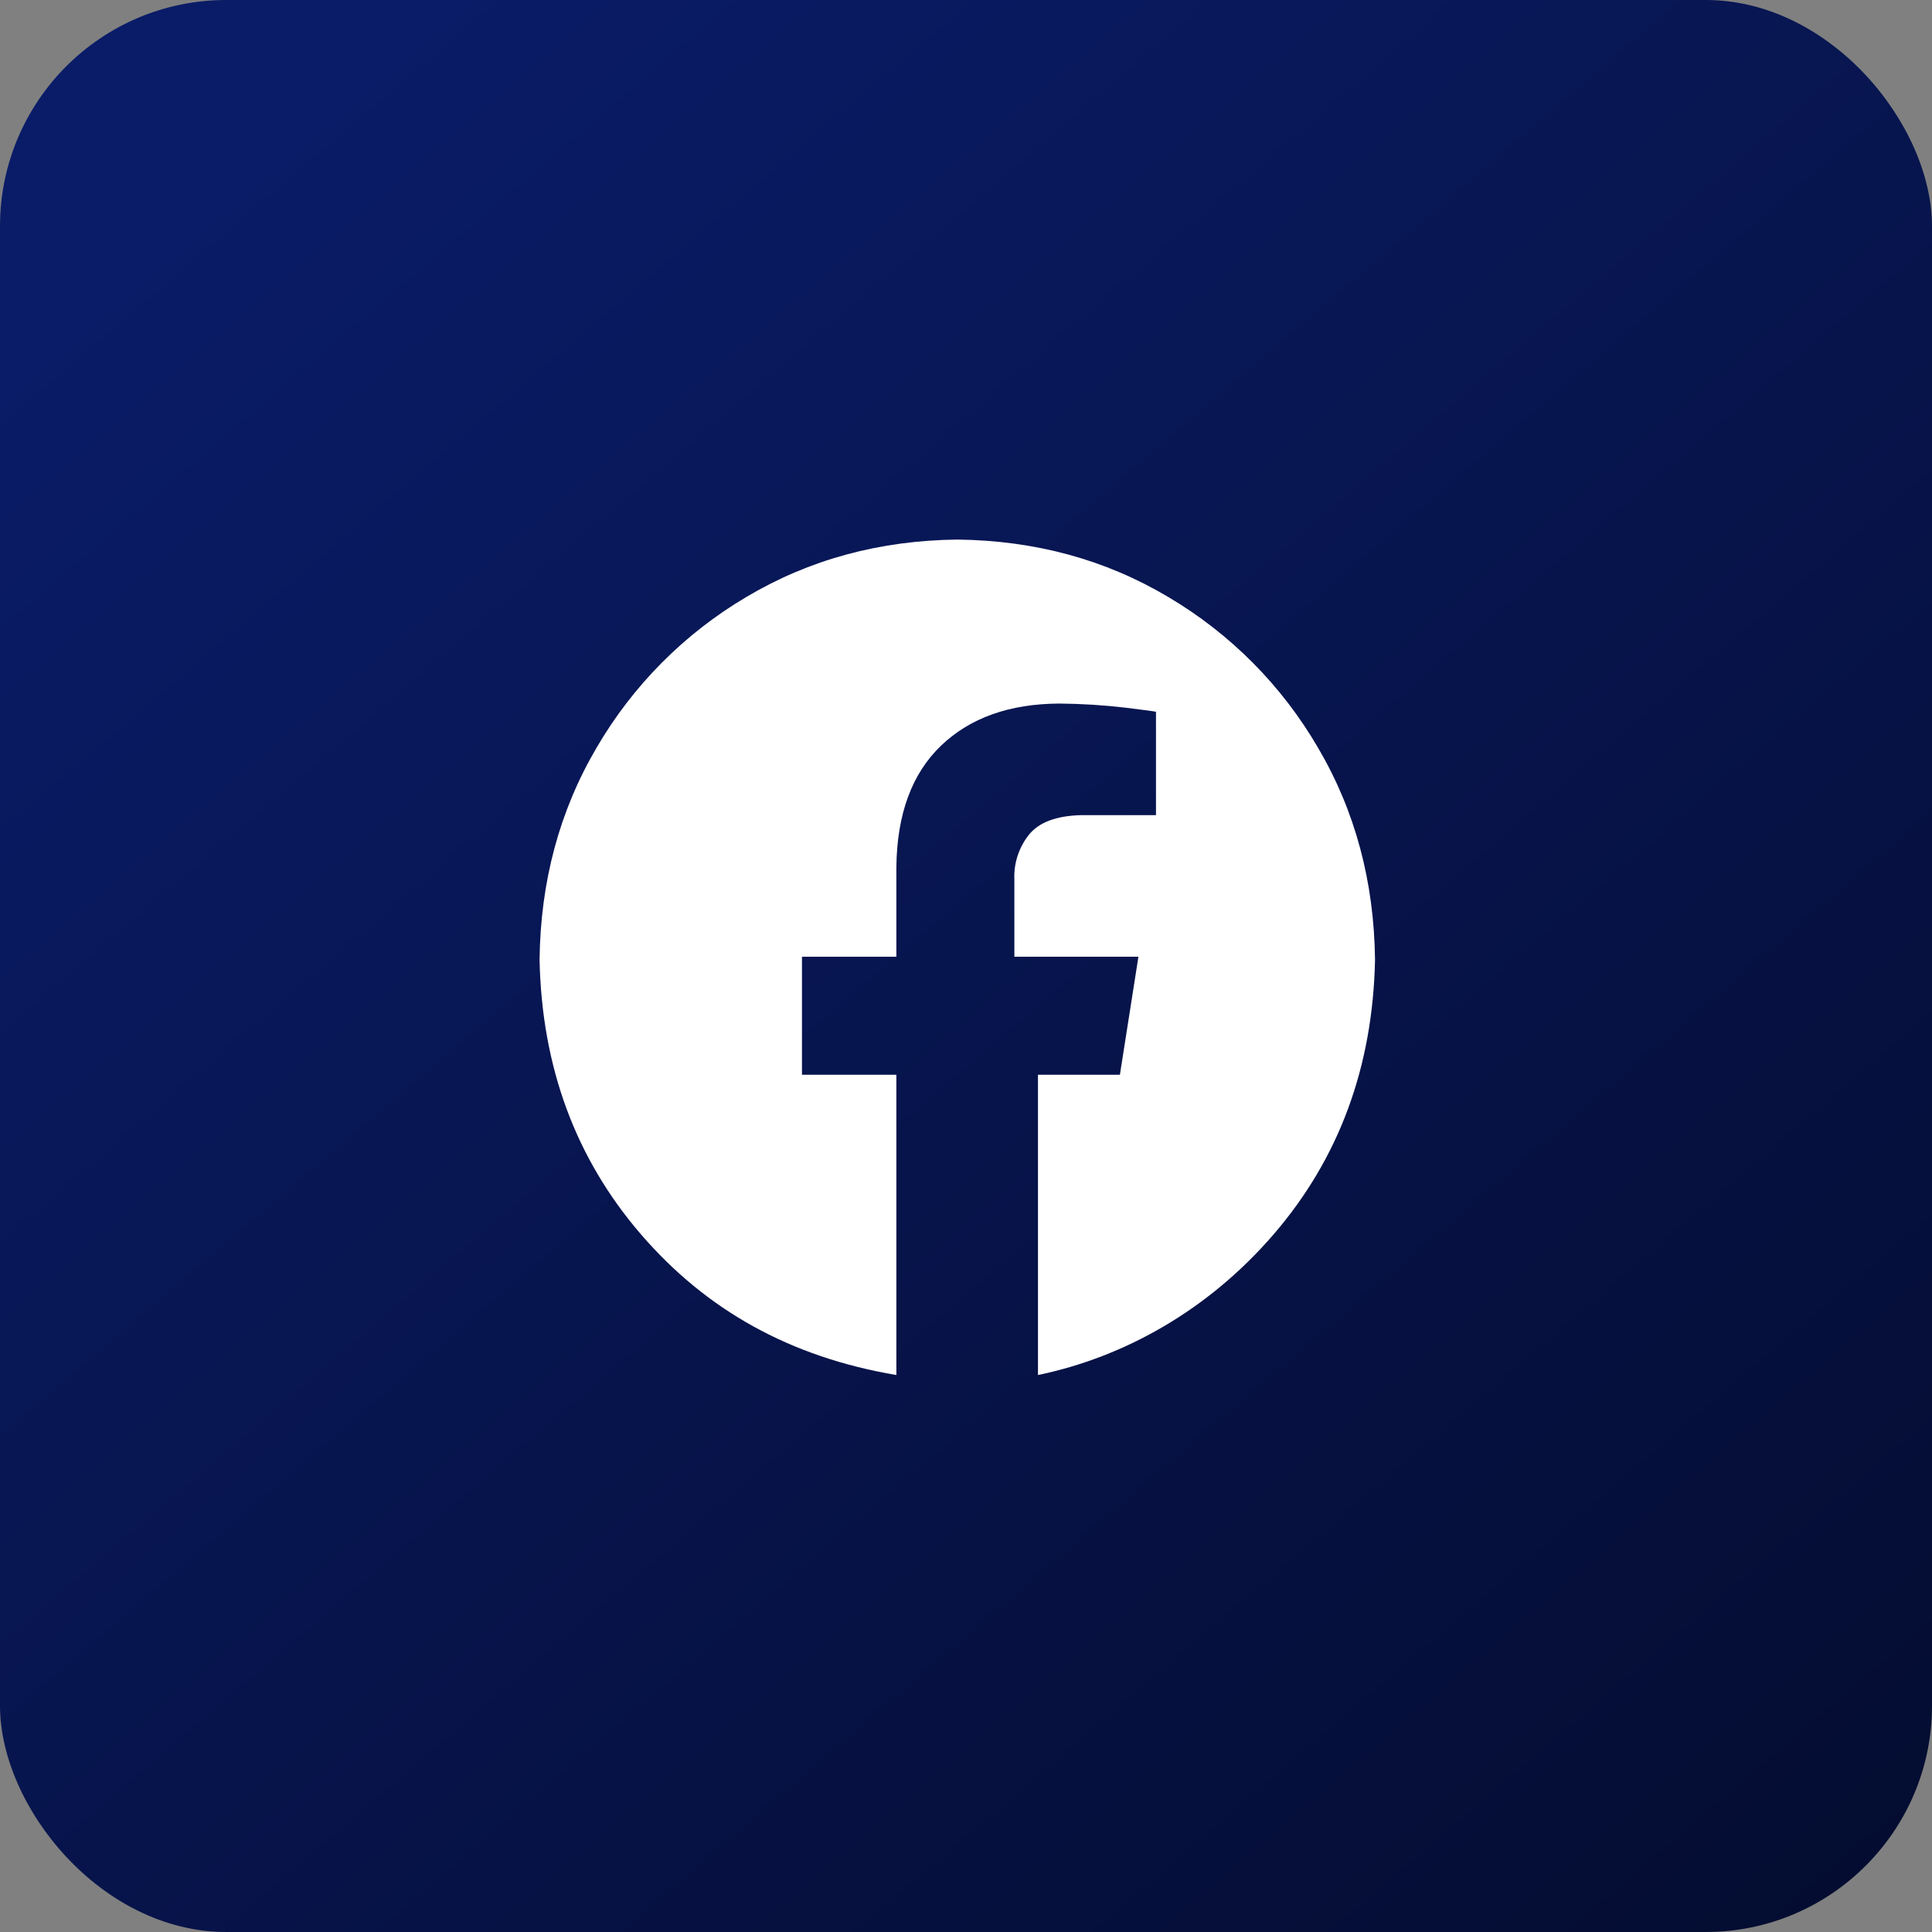
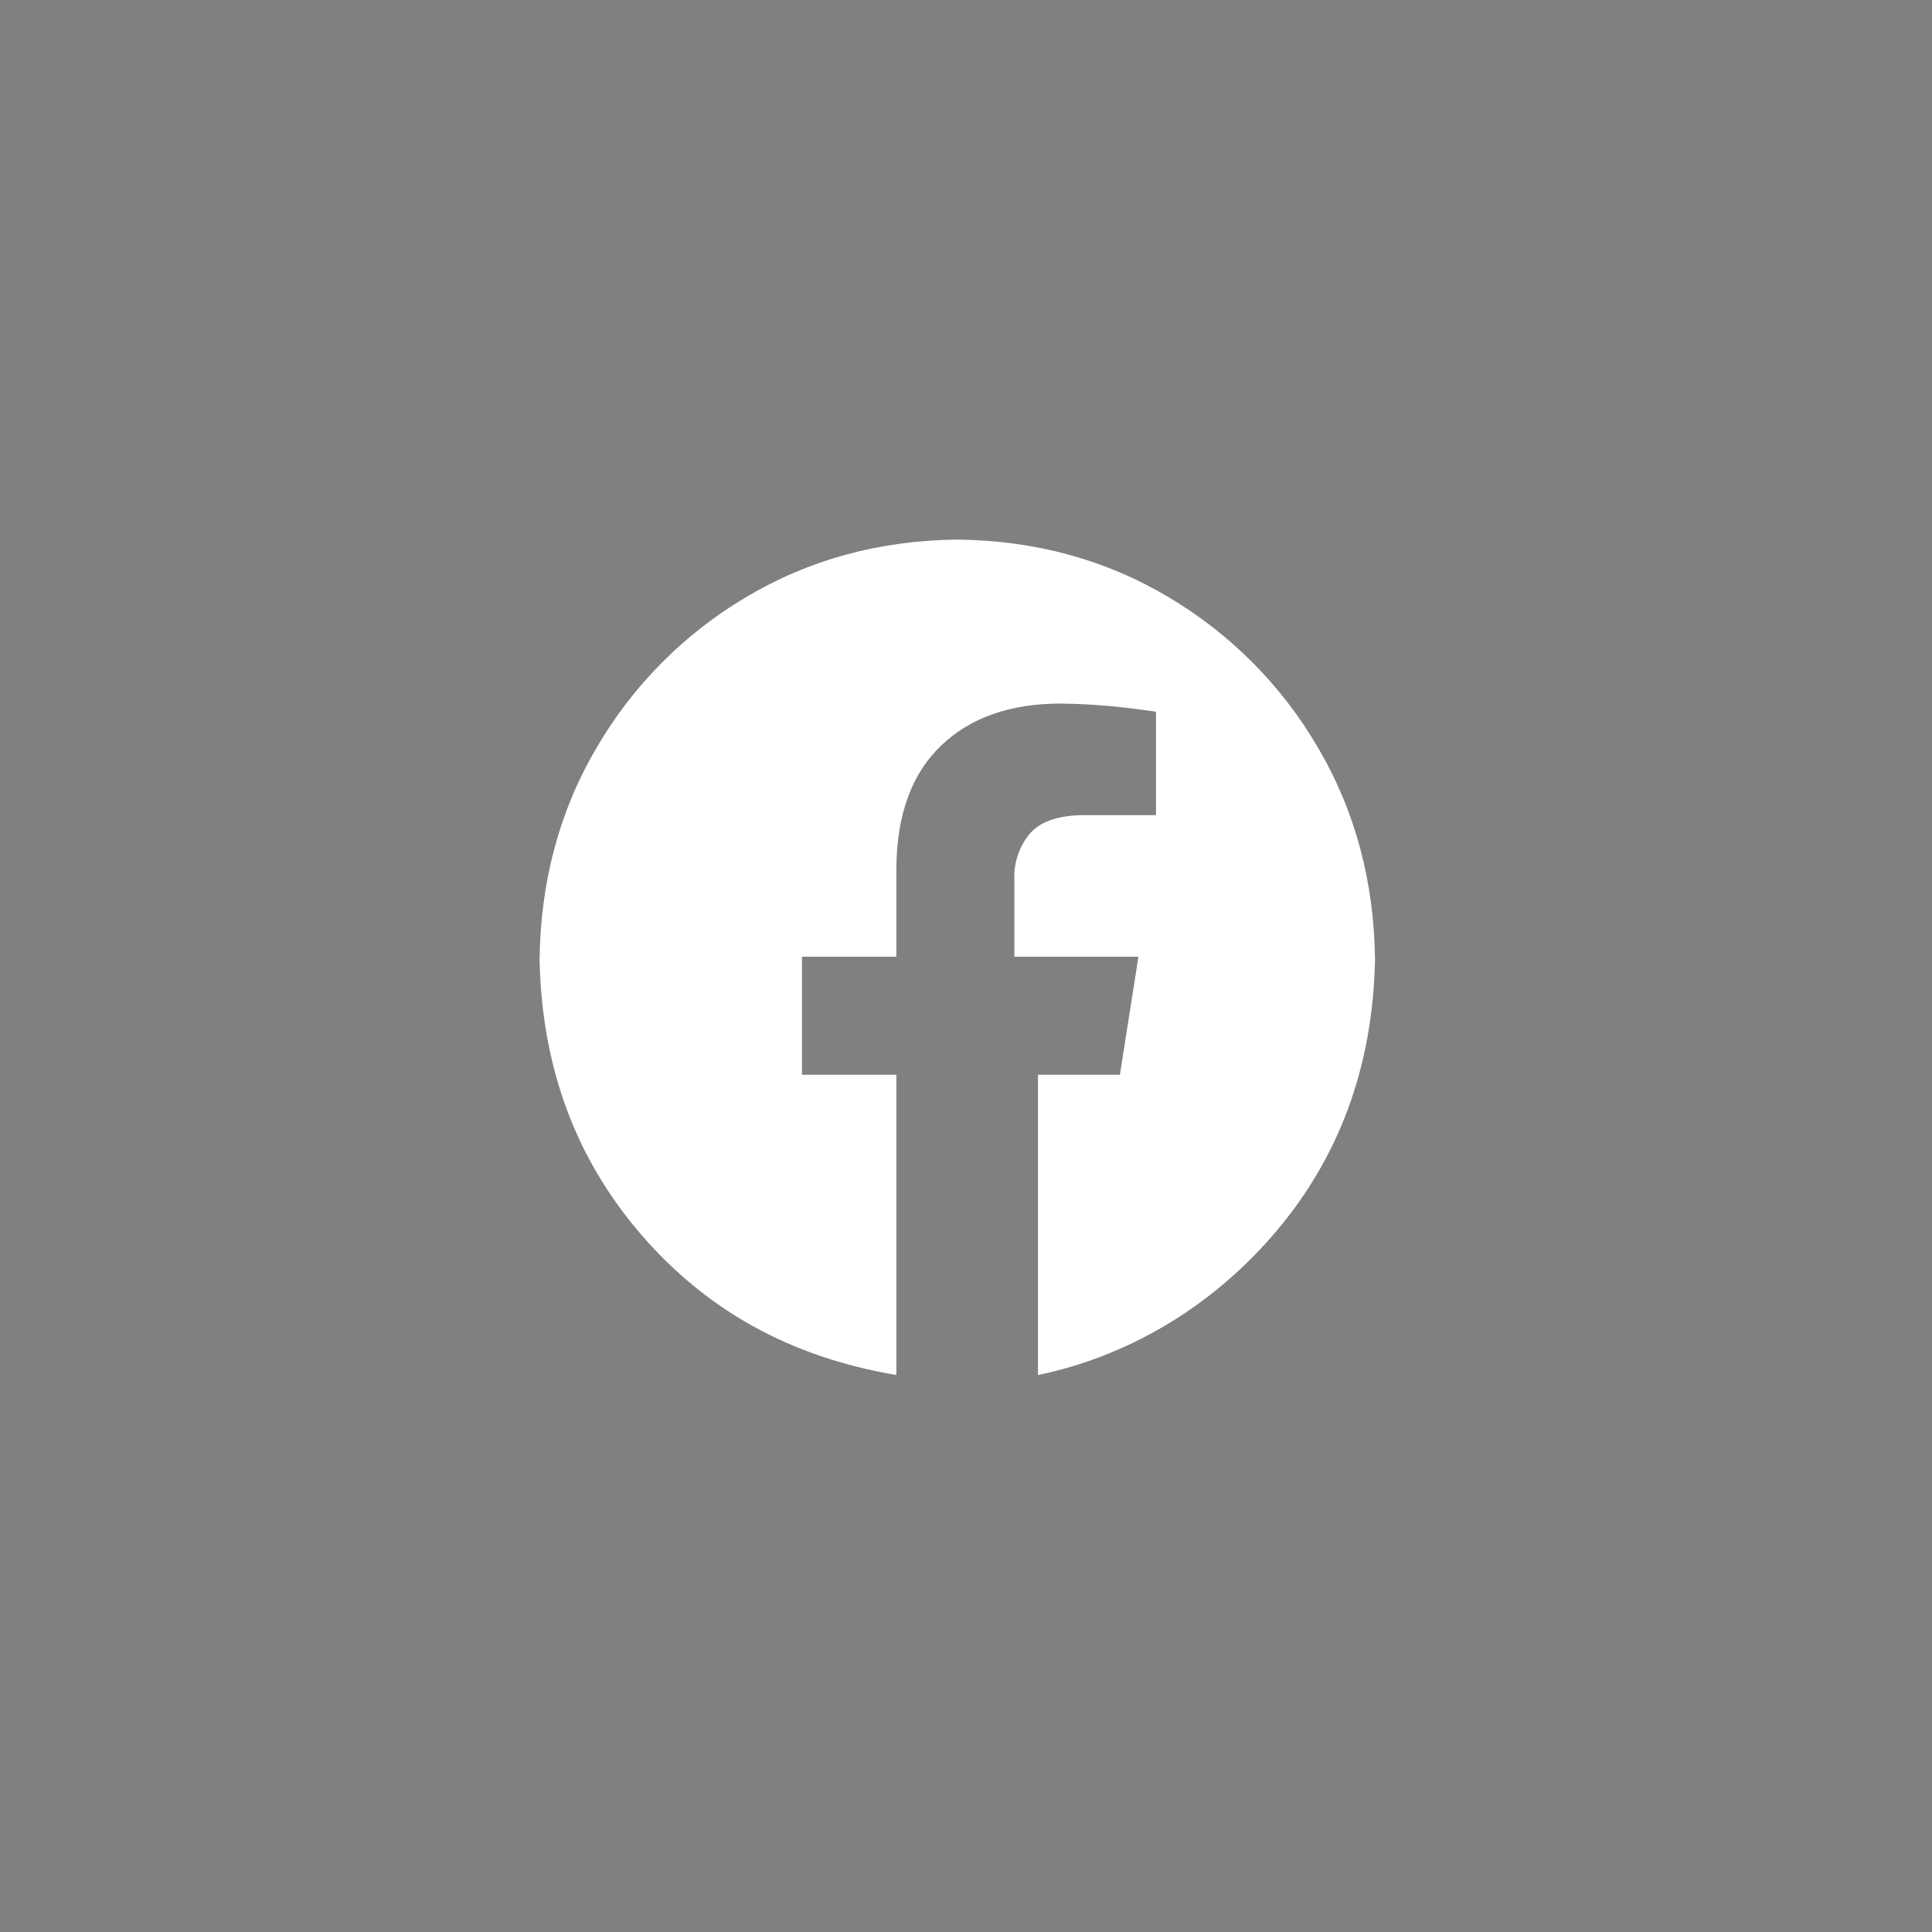
<svg xmlns="http://www.w3.org/2000/svg" width="111" height="111" viewBox="0 0 111 111" fill="none">
  <rect x="0" y="0" width="111" height="111" fill="#808080" stroke="none" />
-   <rect width="111" height="111" rx="13" fill="url(#paint0_linear_574_740)" />
  <path fill-rule="evenodd" clip-rule="evenodd" d="M55 31C59.47 31.051 63.508 32.15 67.115 34.296C70.678 36.399 73.642 39.382 75.724 42.958C77.857 46.586 78.949 50.649 79 55.146C78.873 61.299 76.933 66.555 73.178 70.913C69.423 75.27 64.613 77.966 59.635 79V61.748H64.342L65.406 54.968H58.279V50.528C58.239 49.607 58.531 48.703 59.1 47.978C59.67 47.252 60.673 46.87 62.111 46.833H66.415V40.894C66.353 40.874 65.767 40.795 64.657 40.658C63.398 40.511 62.132 40.432 60.864 40.422C57.995 40.436 55.726 41.245 54.057 42.85C52.388 44.455 51.535 46.777 51.499 49.816V54.968H46.076V61.748H51.499V79C45.387 77.966 40.577 75.27 36.822 70.913C33.067 66.555 31.127 61.299 31 55.146C31.051 50.648 32.143 46.586 34.276 42.958C36.358 39.382 39.322 36.399 42.885 34.296C46.492 32.15 50.53 31.051 55 31Z" fill="white" />
  <defs>
    <linearGradient id="paint0_linear_574_740" x1="114" y1="108" x2="21.765" y2="-5.10633e-07" gradientUnits="userSpaceOnUse">
      <stop stop-color="#040C2F" />
      <stop offset="1" stop-color="#0A1C68" />
    </linearGradient>
  </defs>
</svg>